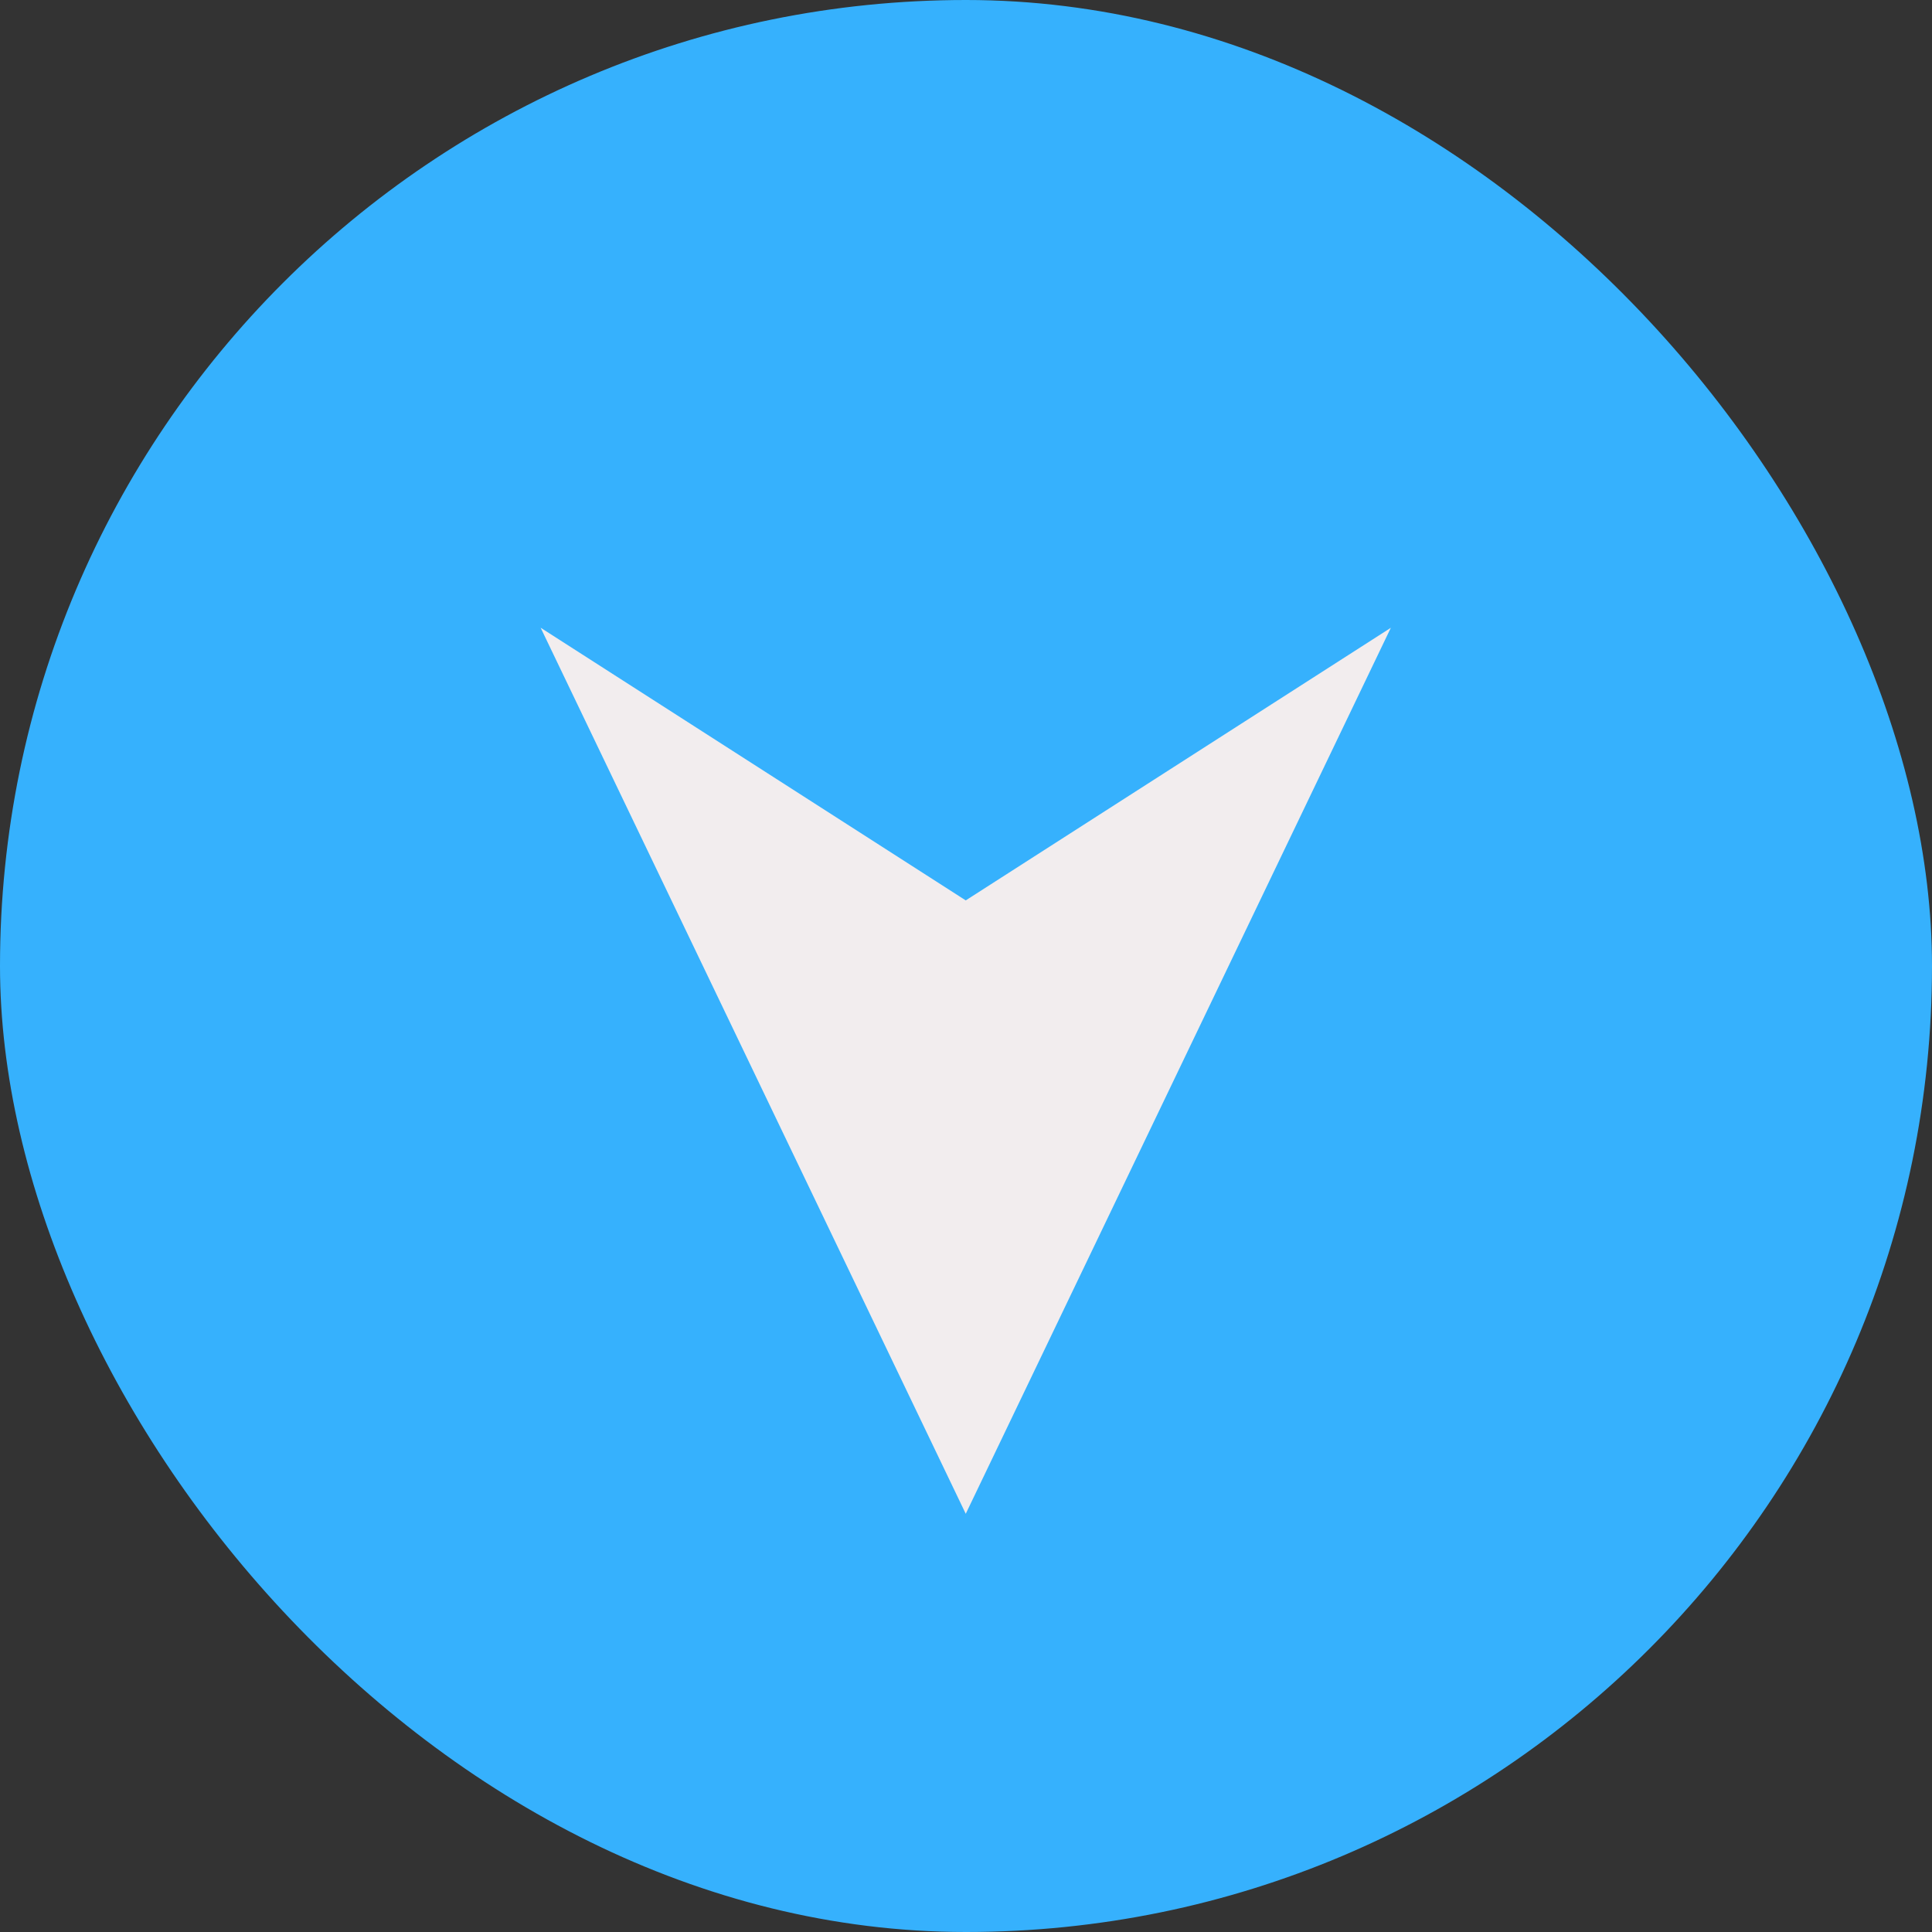
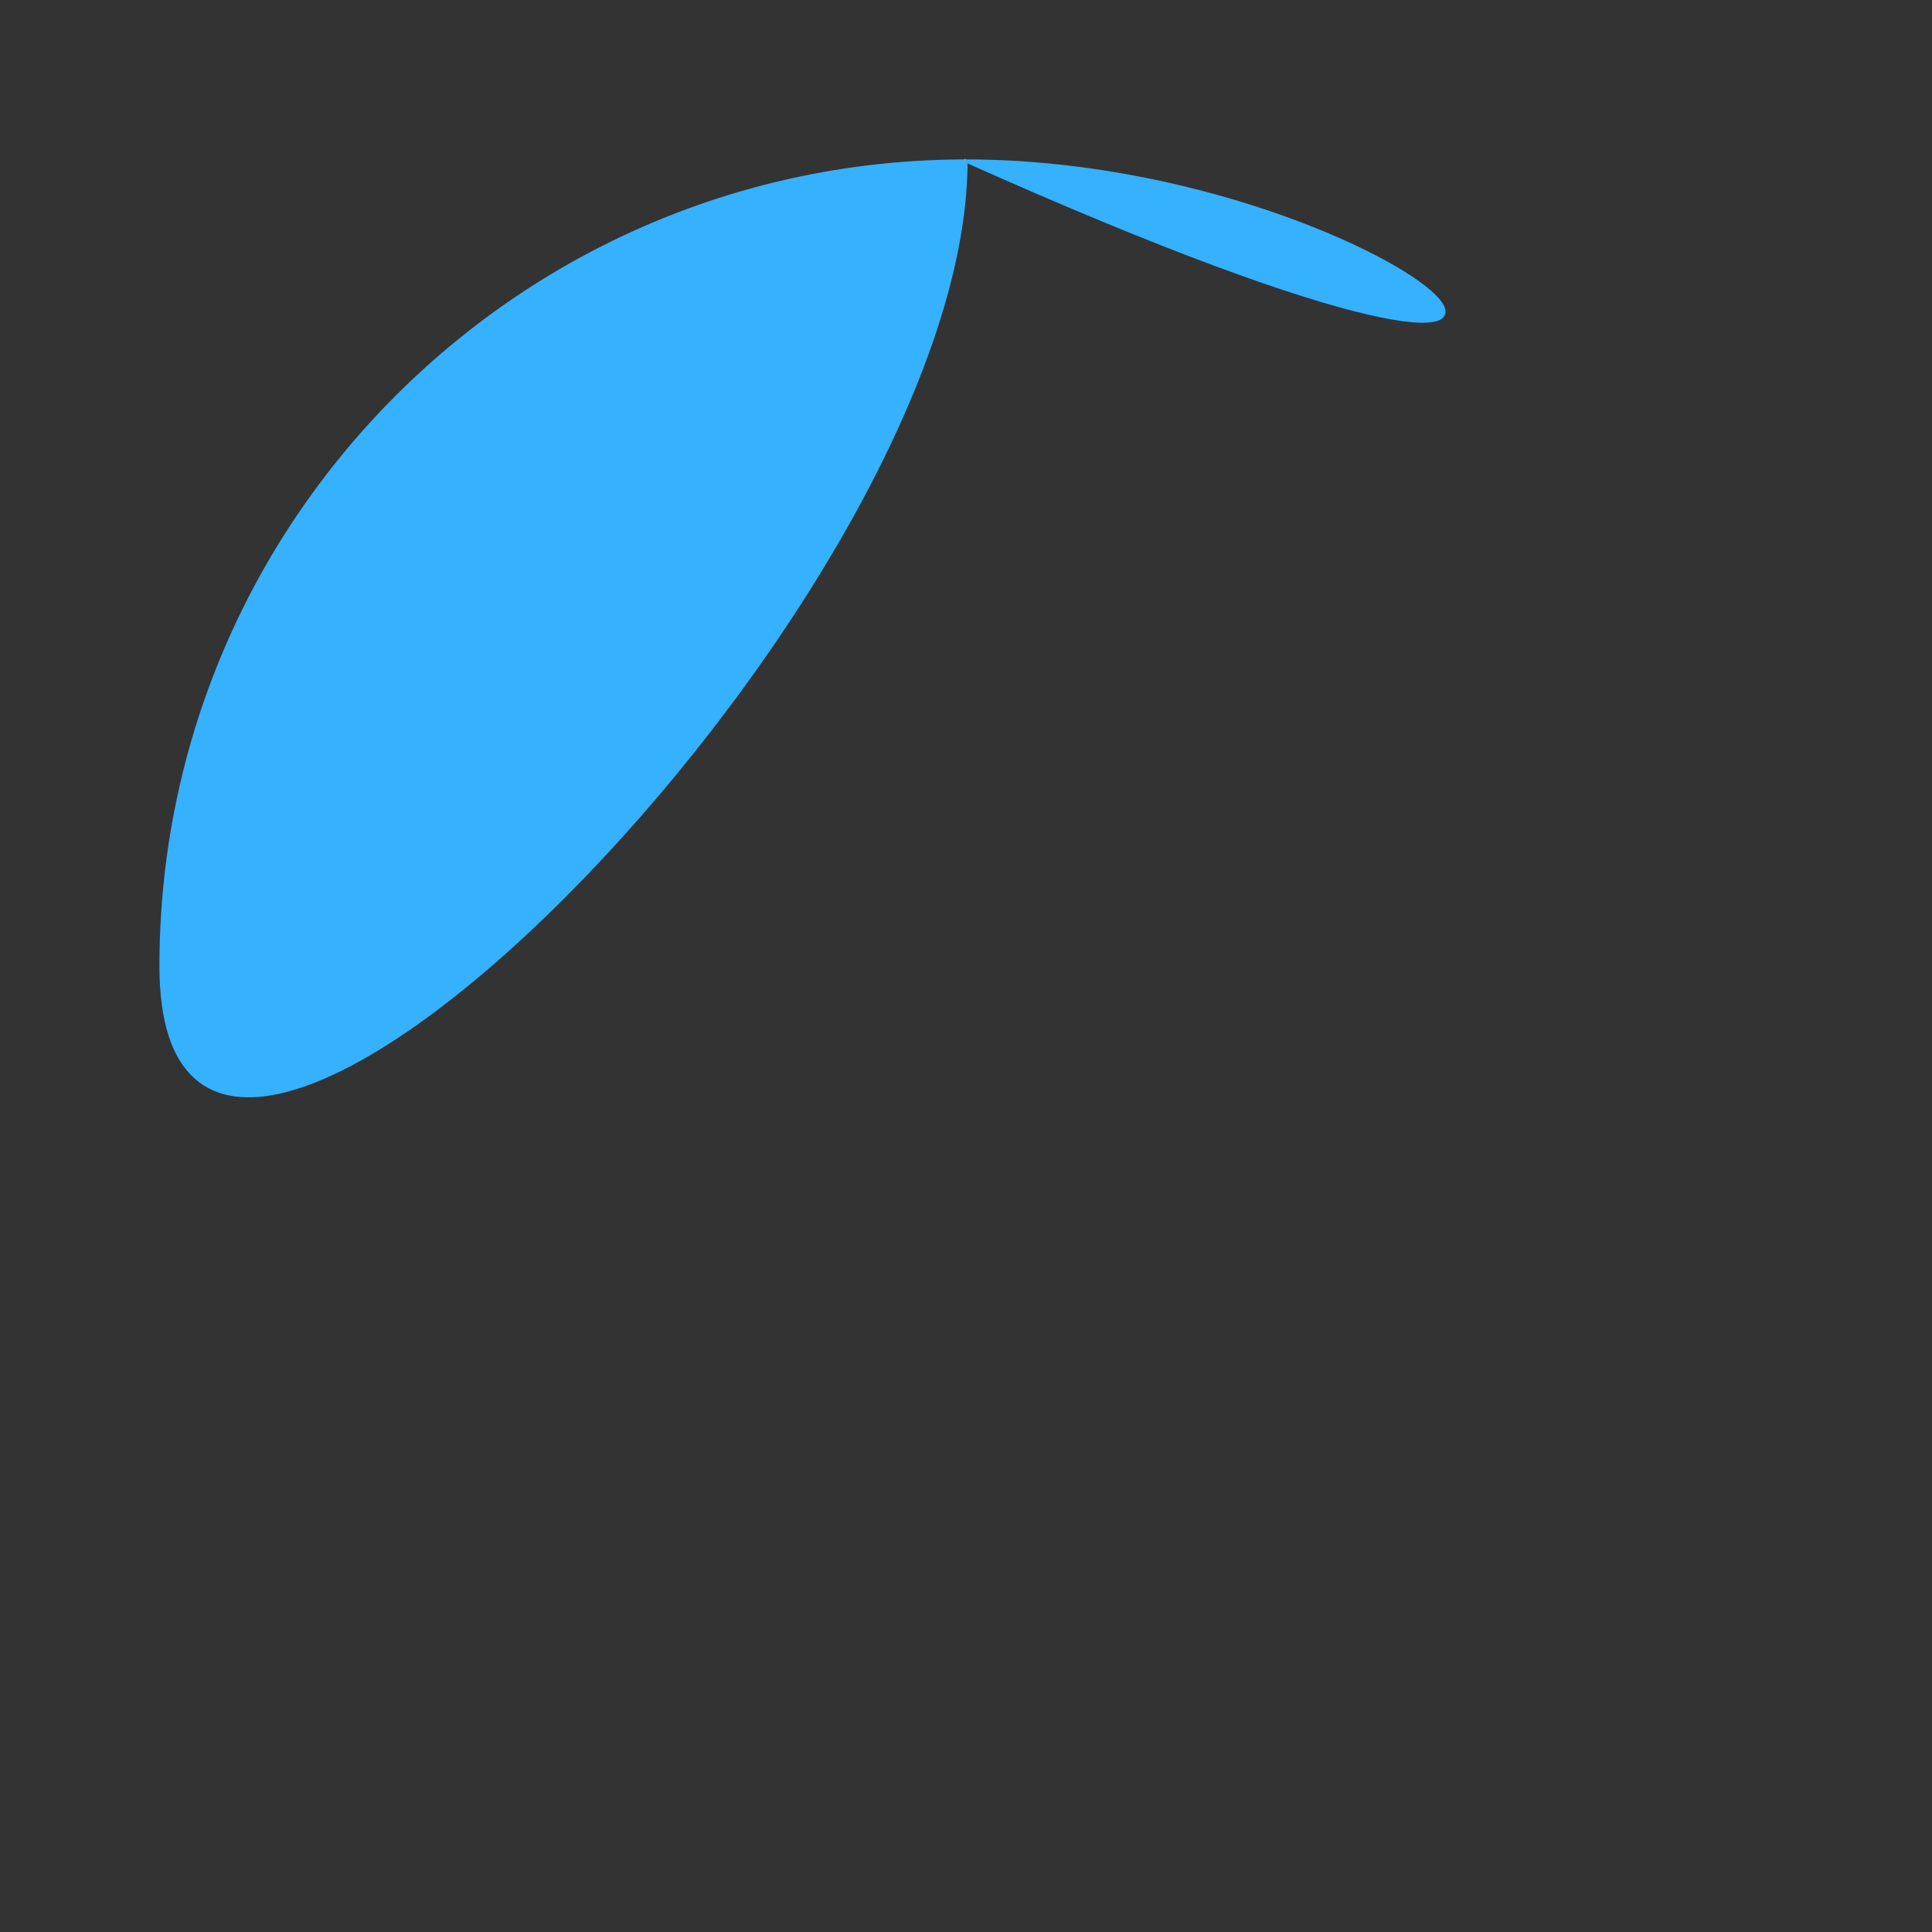
<svg xmlns="http://www.w3.org/2000/svg" height="800px" width="800px" version="1.1" id="Layer_1" viewBox="-51.2 -51.2 614.40 614.40" xml:space="preserve" fill="#36b1fd" transform="rotate(0)" stroke="#36b1fd">
  <rect x="-51.2" y="-51.2" width="614.40" height="614.40" fill="#333333" stroke="none" />
  <g id="SVGRepo_bgCarrier" stroke-width="0" transform="translate(0,0), scale(1)">
-     <rect x="-51.2" y="-51.2" width="614.40" height="614.40" rx="307.2" fill="#36b1fd" strokewidth="0" />
-   </g>
+     </g>
  <g id="SVGRepo_tracerCarrier" stroke-linecap="round" stroke-linejoin="round" stroke="#61bcf5" stroke-width="1.024" />
  <g id="SVGRepo_iconCarrier">
-     <path style="fill:#36b1fd;" d="M256,0C114.608,0,0,114.608,0,256c0,141.376,114.608,256,256,256s256-114.624,256-256 C512,114.608,397.392,0,256,0z" />
-     <path style="fill:#f2edee;" d="M119.52,147.056l136.4,87.488l136.4-87.472L255.92,431.36L119.52,147.056z" />
+     <path style="fill:#36b1fd;" d="M256,0C114.608,0,0,114.608,0,256s256-114.624,256-256 C512,114.608,397.392,0,256,0z" />
  </g>
</svg>